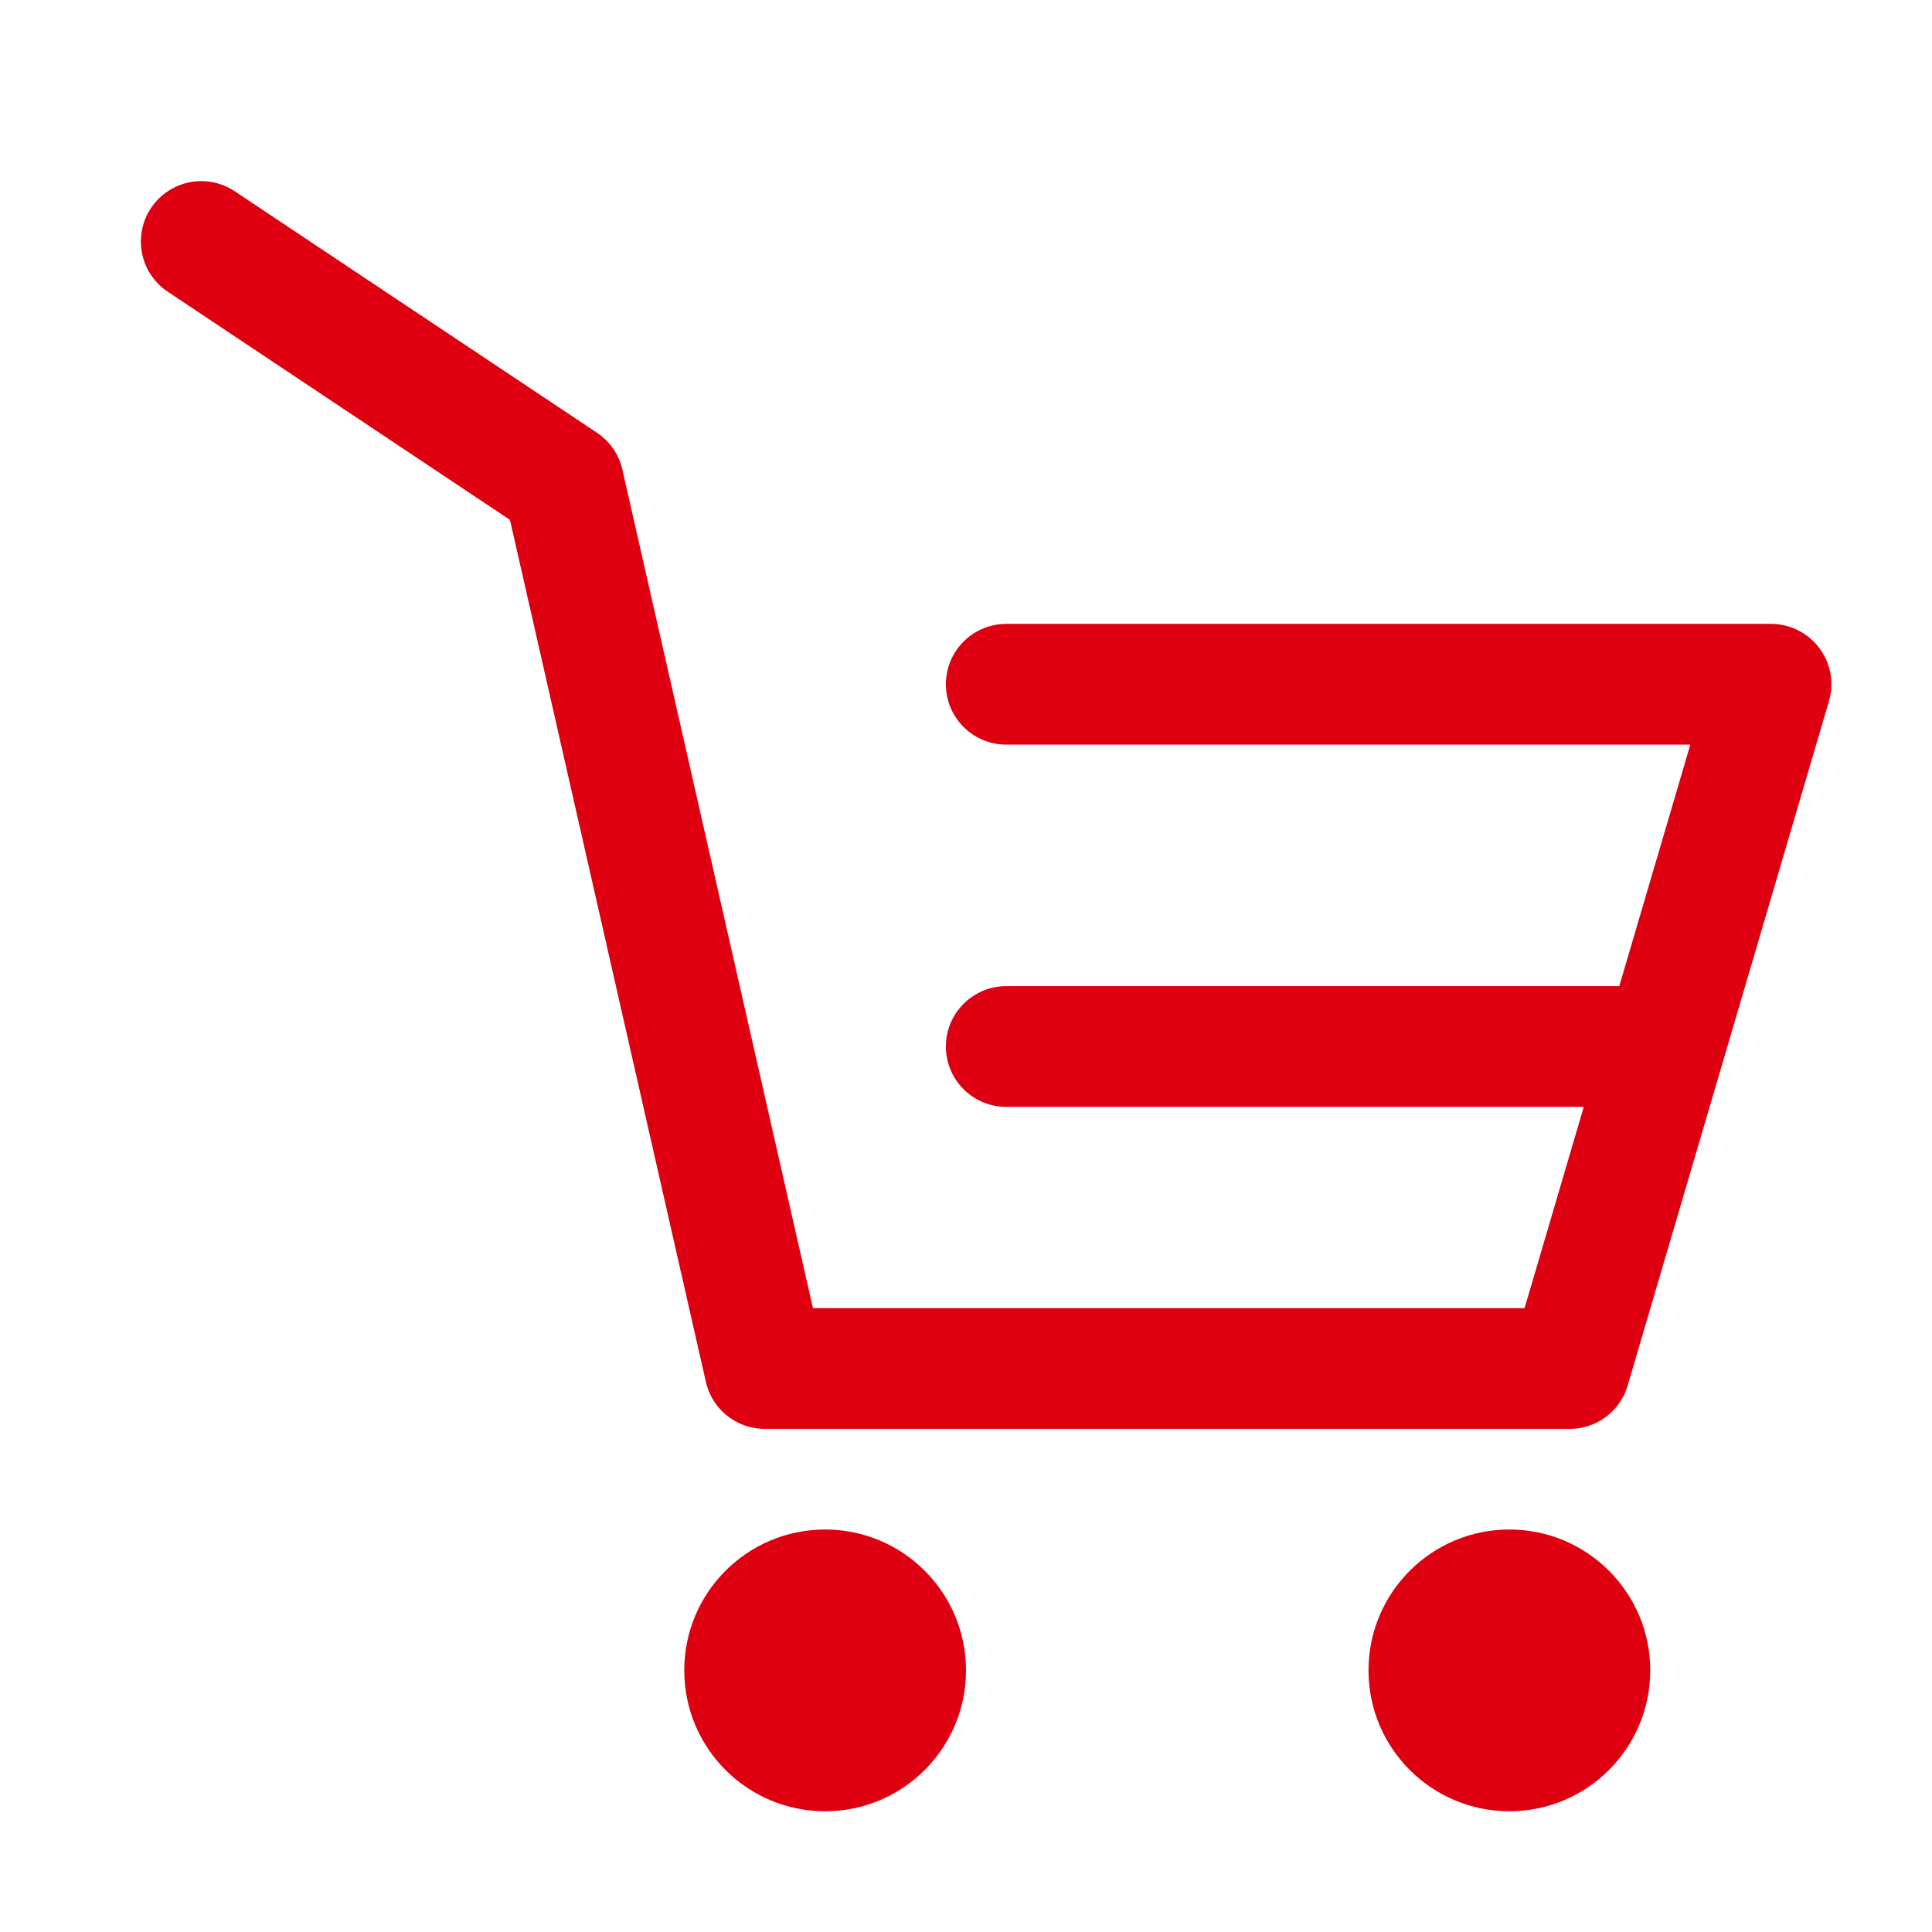
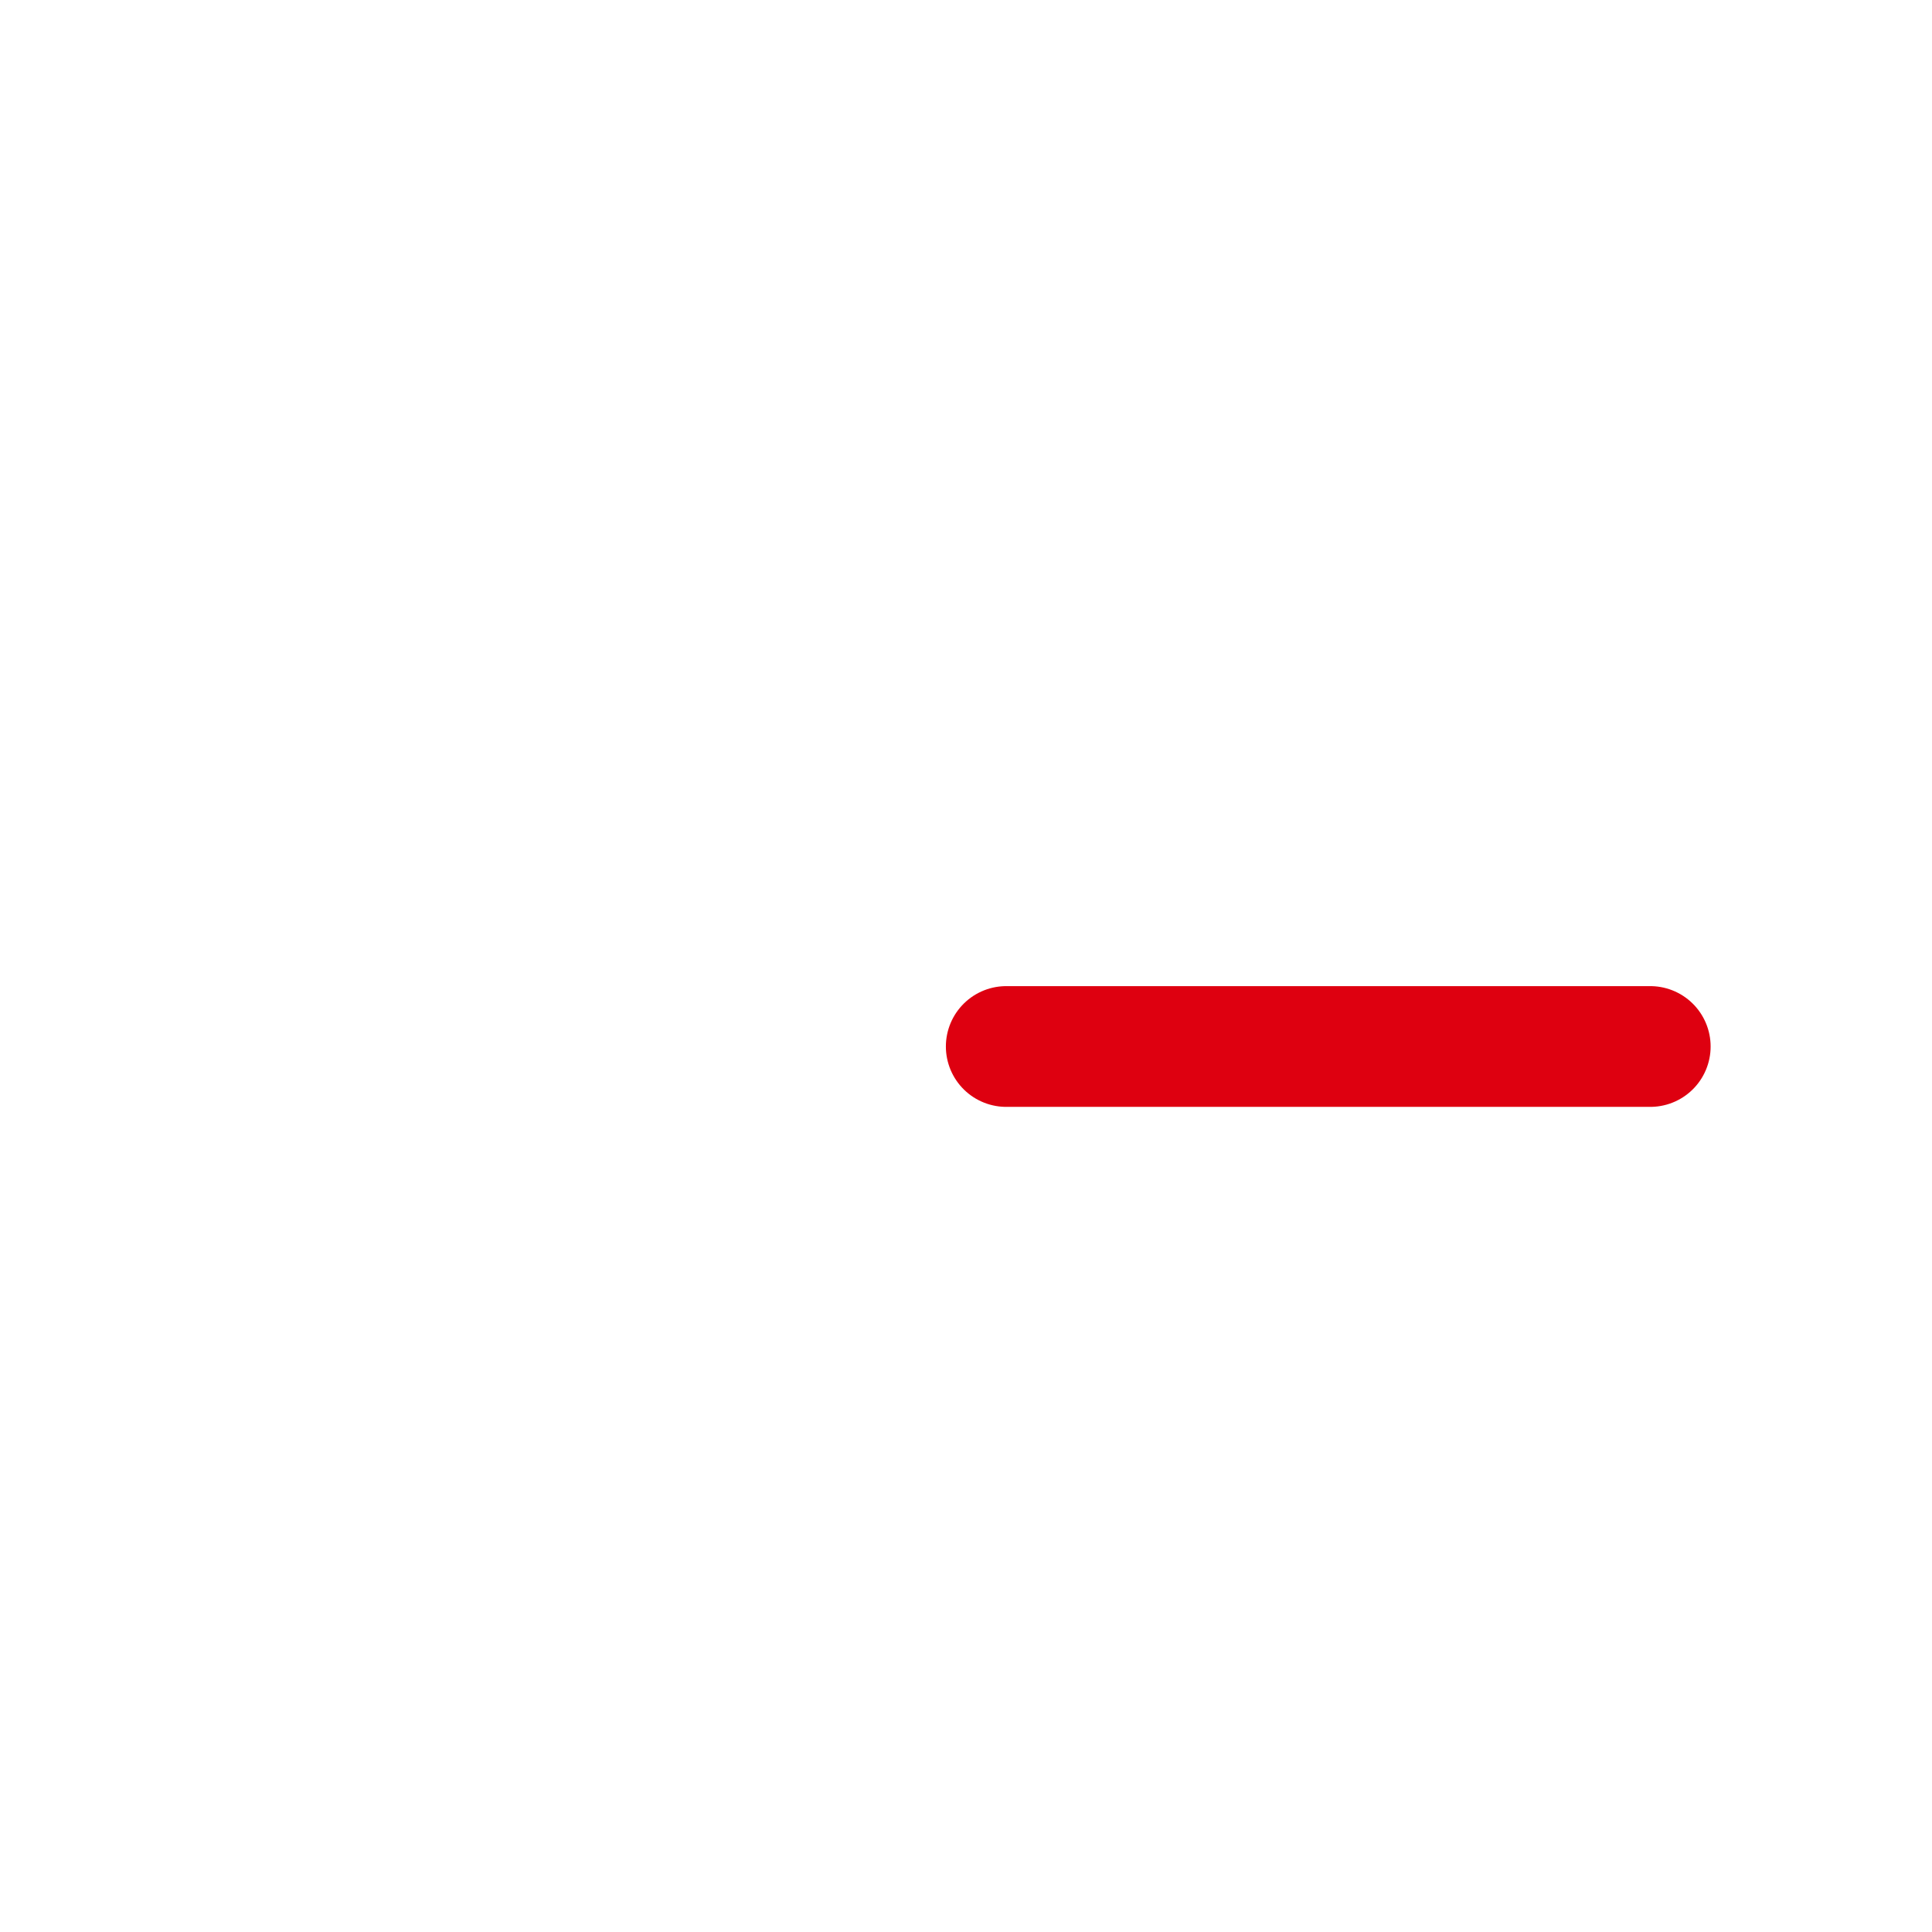
<svg xmlns="http://www.w3.org/2000/svg" width="20" height="20" viewBox="0 0 48 48" fill="none">
-   <circle cx="20.5" cy="41.5" r="3.5" fill="#de0010" />
-   <circle cx="37.5" cy="41.5" r="3.5" fill="#de0010" />
-   <path d="M5 6L14 12L19 34H39L44 17H25" stroke="#de0010" stroke-width="3" stroke-linecap="round" stroke-linejoin="round" />
  <path d="M25 26L32.273 26L41 26" stroke="#de0010" stroke-width="3" stroke-linecap="round" stroke-linejoin="round" />
</svg>